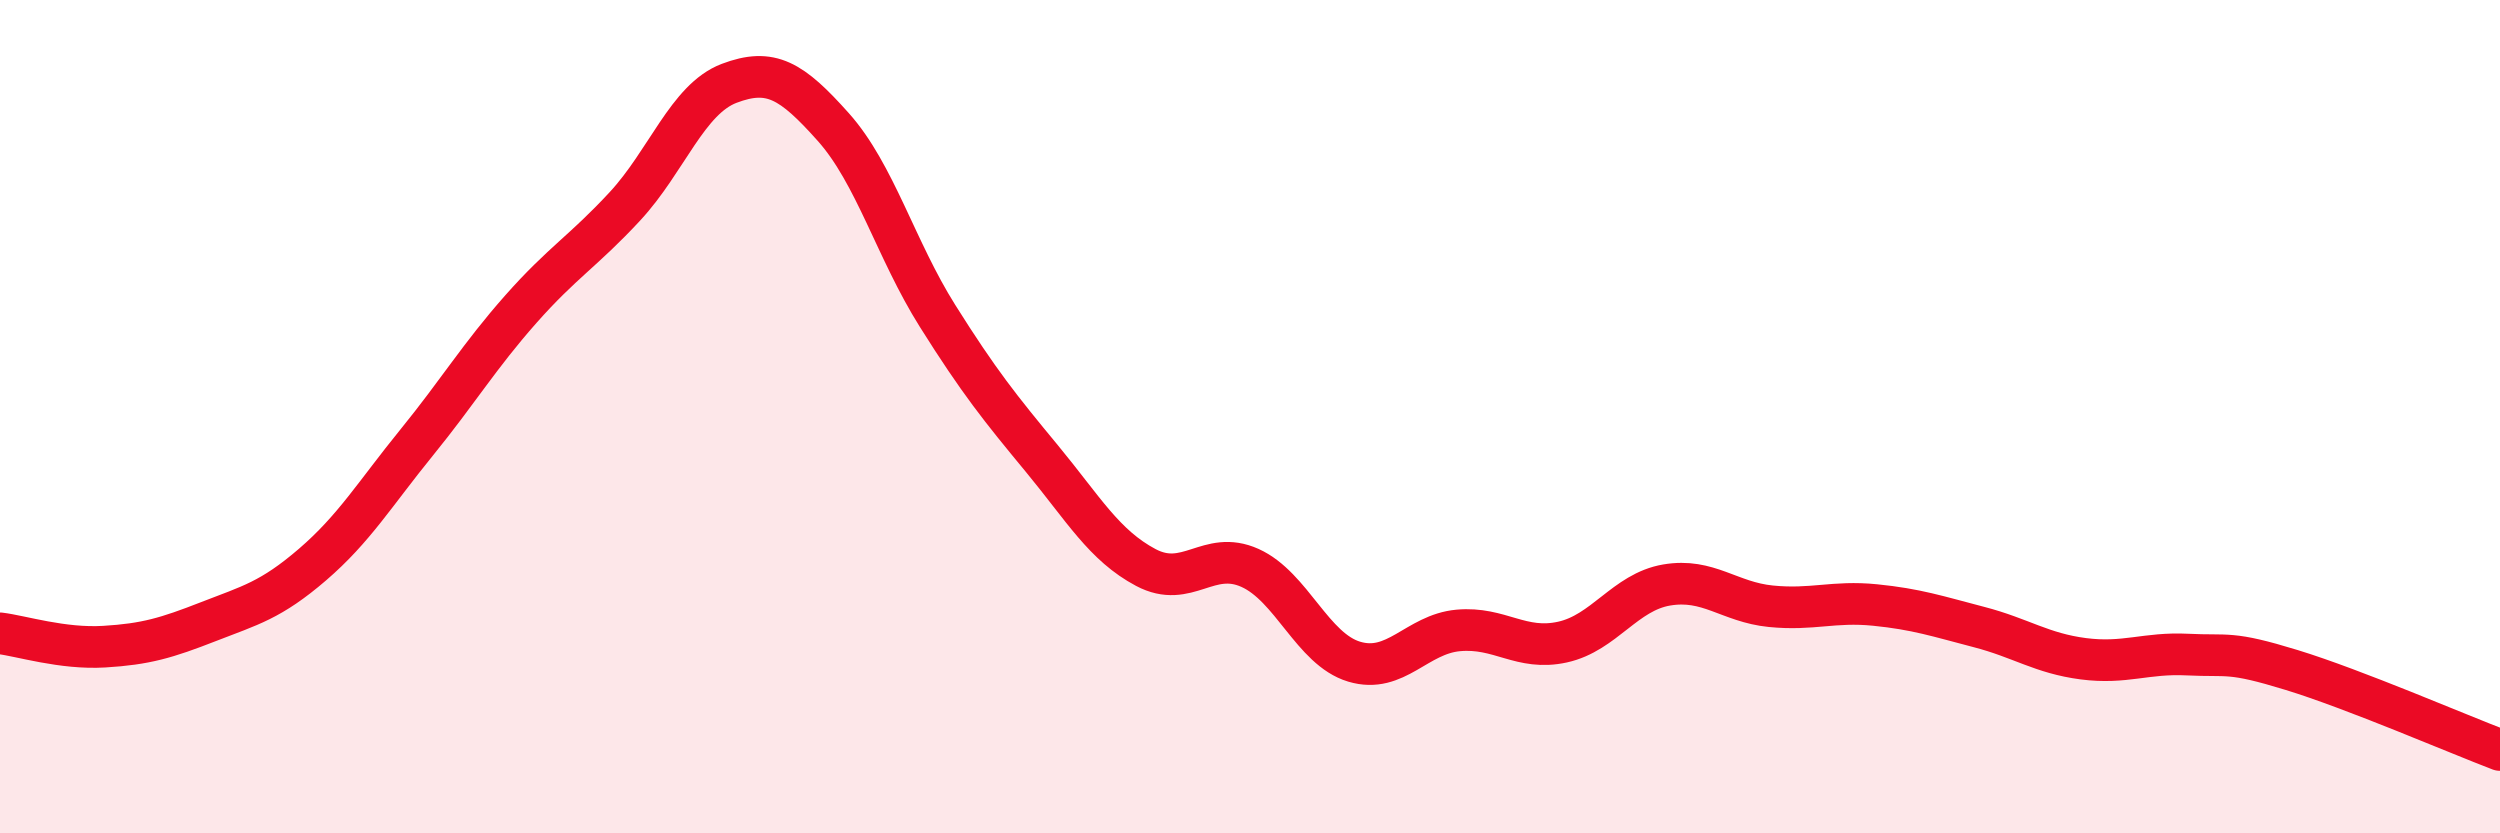
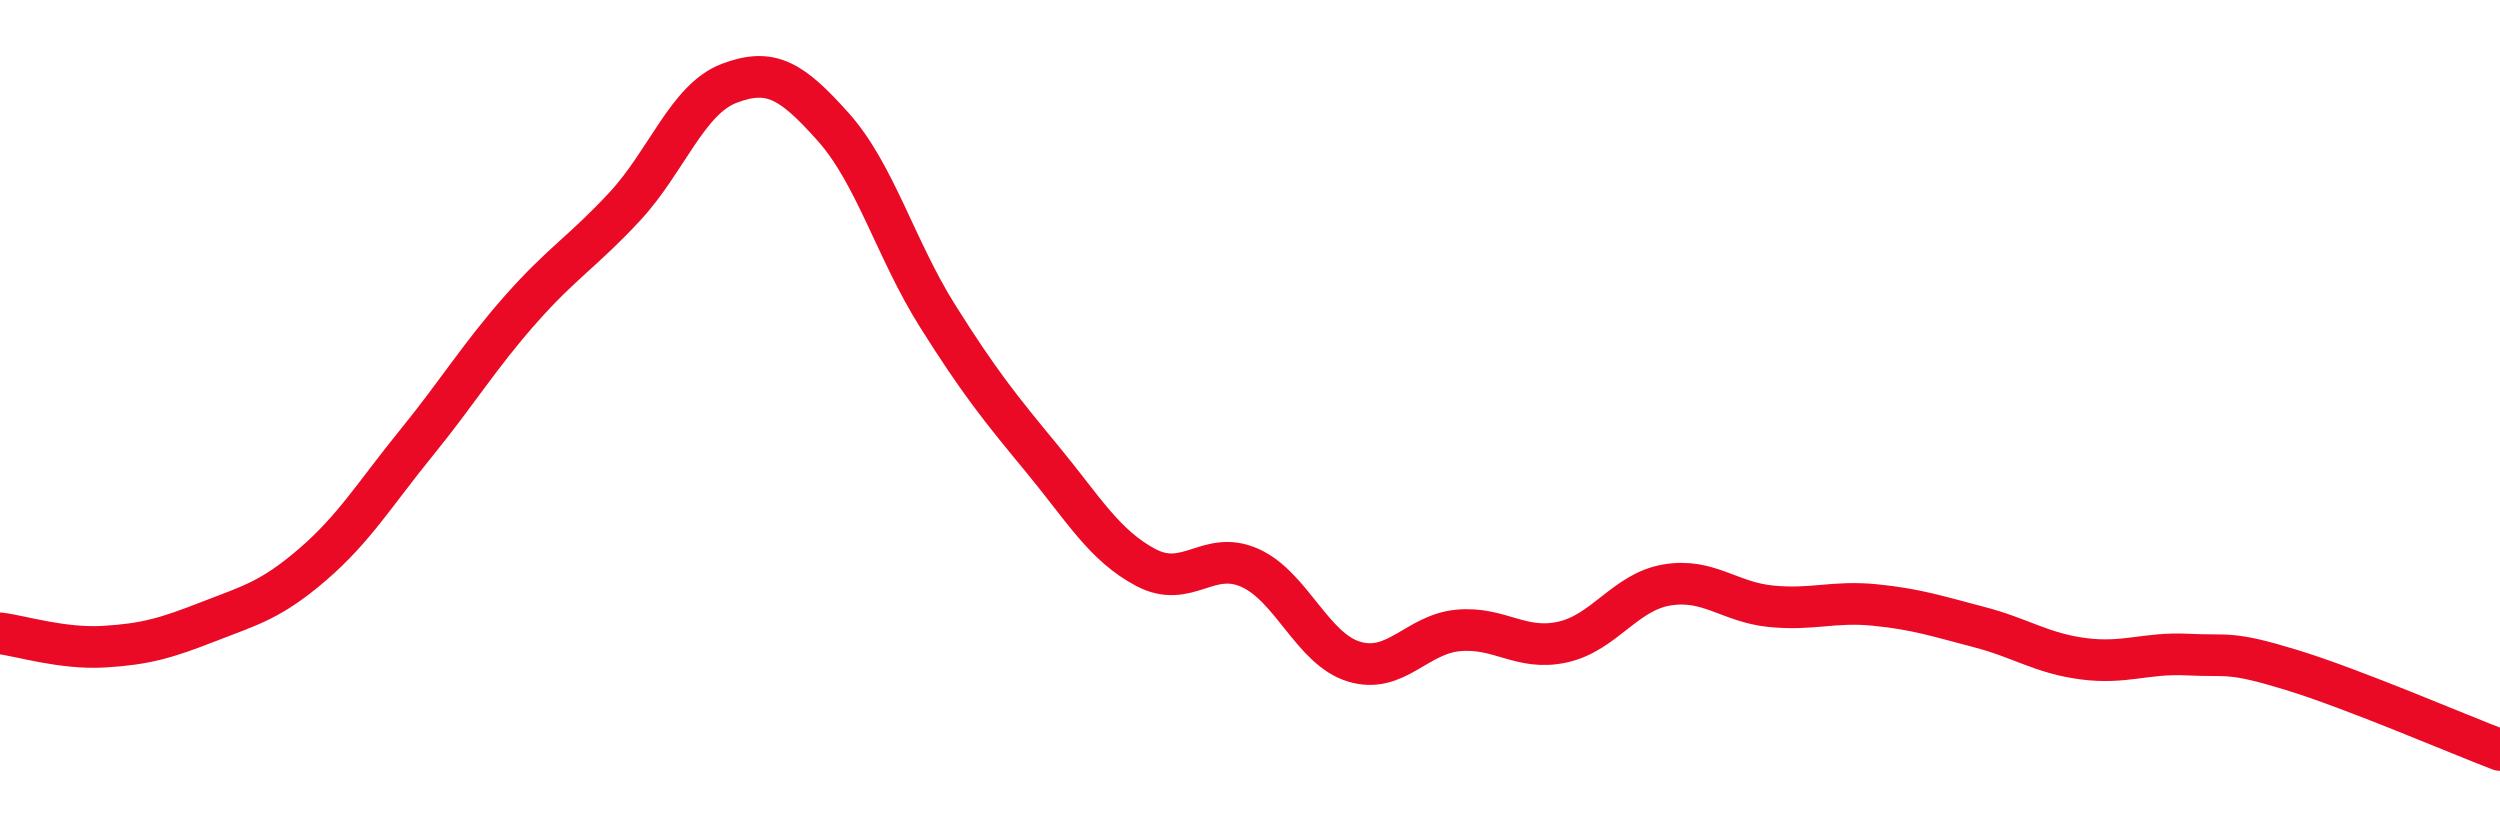
<svg xmlns="http://www.w3.org/2000/svg" width="60" height="20" viewBox="0 0 60 20">
-   <path d="M 0,15.2 C 0.5,15.26 1.5,15.58 2.5,15.52 C 3.5,15.46 4,15.31 5,14.92 C 6,14.53 6.5,14.41 7.5,13.55 C 8.5,12.69 9,11.85 10,10.62 C 11,9.39 11.5,8.55 12.5,7.42 C 13.5,6.29 14,6.03 15,4.95 C 16,3.87 16.5,2.38 17.5,2 C 18.5,1.62 19,1.93 20,3.05 C 21,4.17 21.5,5.99 22.5,7.58 C 23.5,9.17 24,9.79 25,11 C 26,12.21 26.5,13.09 27.5,13.62 C 28.5,14.15 29,13.18 30,13.63 C 31,14.08 31.5,15.58 32.5,15.88 C 33.5,16.18 34,15.22 35,15.13 C 36,15.04 36.5,15.63 37.5,15.41 C 38.5,15.19 39,14.21 40,14.04 C 41,13.87 41.5,14.45 42.5,14.55 C 43.5,14.65 44,14.42 45,14.52 C 46,14.62 46.5,14.79 47.5,15.05 C 48.5,15.31 49,15.68 50,15.81 C 51,15.94 51.5,15.66 52.5,15.71 C 53.5,15.76 53.5,15.62 55,16.08 C 56.5,16.54 59,17.62 60,18L60 20L0 20Z" fill="#EB0A25" opacity="0.1" stroke-linecap="round" stroke-linejoin="round" />
  <path d="M 0,15.2 C 0.5,15.26 1.5,15.58 2.5,15.52 C 3.5,15.46 4,15.31 5,14.92 C 6,14.53 6.5,14.41 7.5,13.55 C 8.5,12.69 9,11.85 10,10.62 C 11,9.39 11.5,8.55 12.5,7.42 C 13.5,6.29 14,6.03 15,4.95 C 16,3.87 16.5,2.38 17.5,2 C 18.5,1.62 19,1.93 20,3.05 C 21,4.17 21.5,5.99 22.5,7.58 C 23.5,9.17 24,9.79 25,11 C 26,12.21 26.5,13.09 27.5,13.62 C 28.5,14.15 29,13.18 30,13.63 C 31,14.08 31.5,15.58 32.5,15.88 C 33.5,16.18 34,15.22 35,15.13 C 36,15.04 36.5,15.63 37.5,15.41 C 38.5,15.19 39,14.21 40,14.04 C 41,13.87 41.5,14.45 42.5,14.55 C 43.5,14.65 44,14.42 45,14.52 C 46,14.62 46.5,14.79 47.5,15.05 C 48.5,15.31 49,15.68 50,15.81 C 51,15.94 51.5,15.66 52.5,15.71 C 53.5,15.76 53.5,15.62 55,16.08 C 56.5,16.54 59,17.62 60,18" stroke="#EB0A25" stroke-width="1" fill="none" stroke-linecap="round" stroke-linejoin="round" />
</svg>